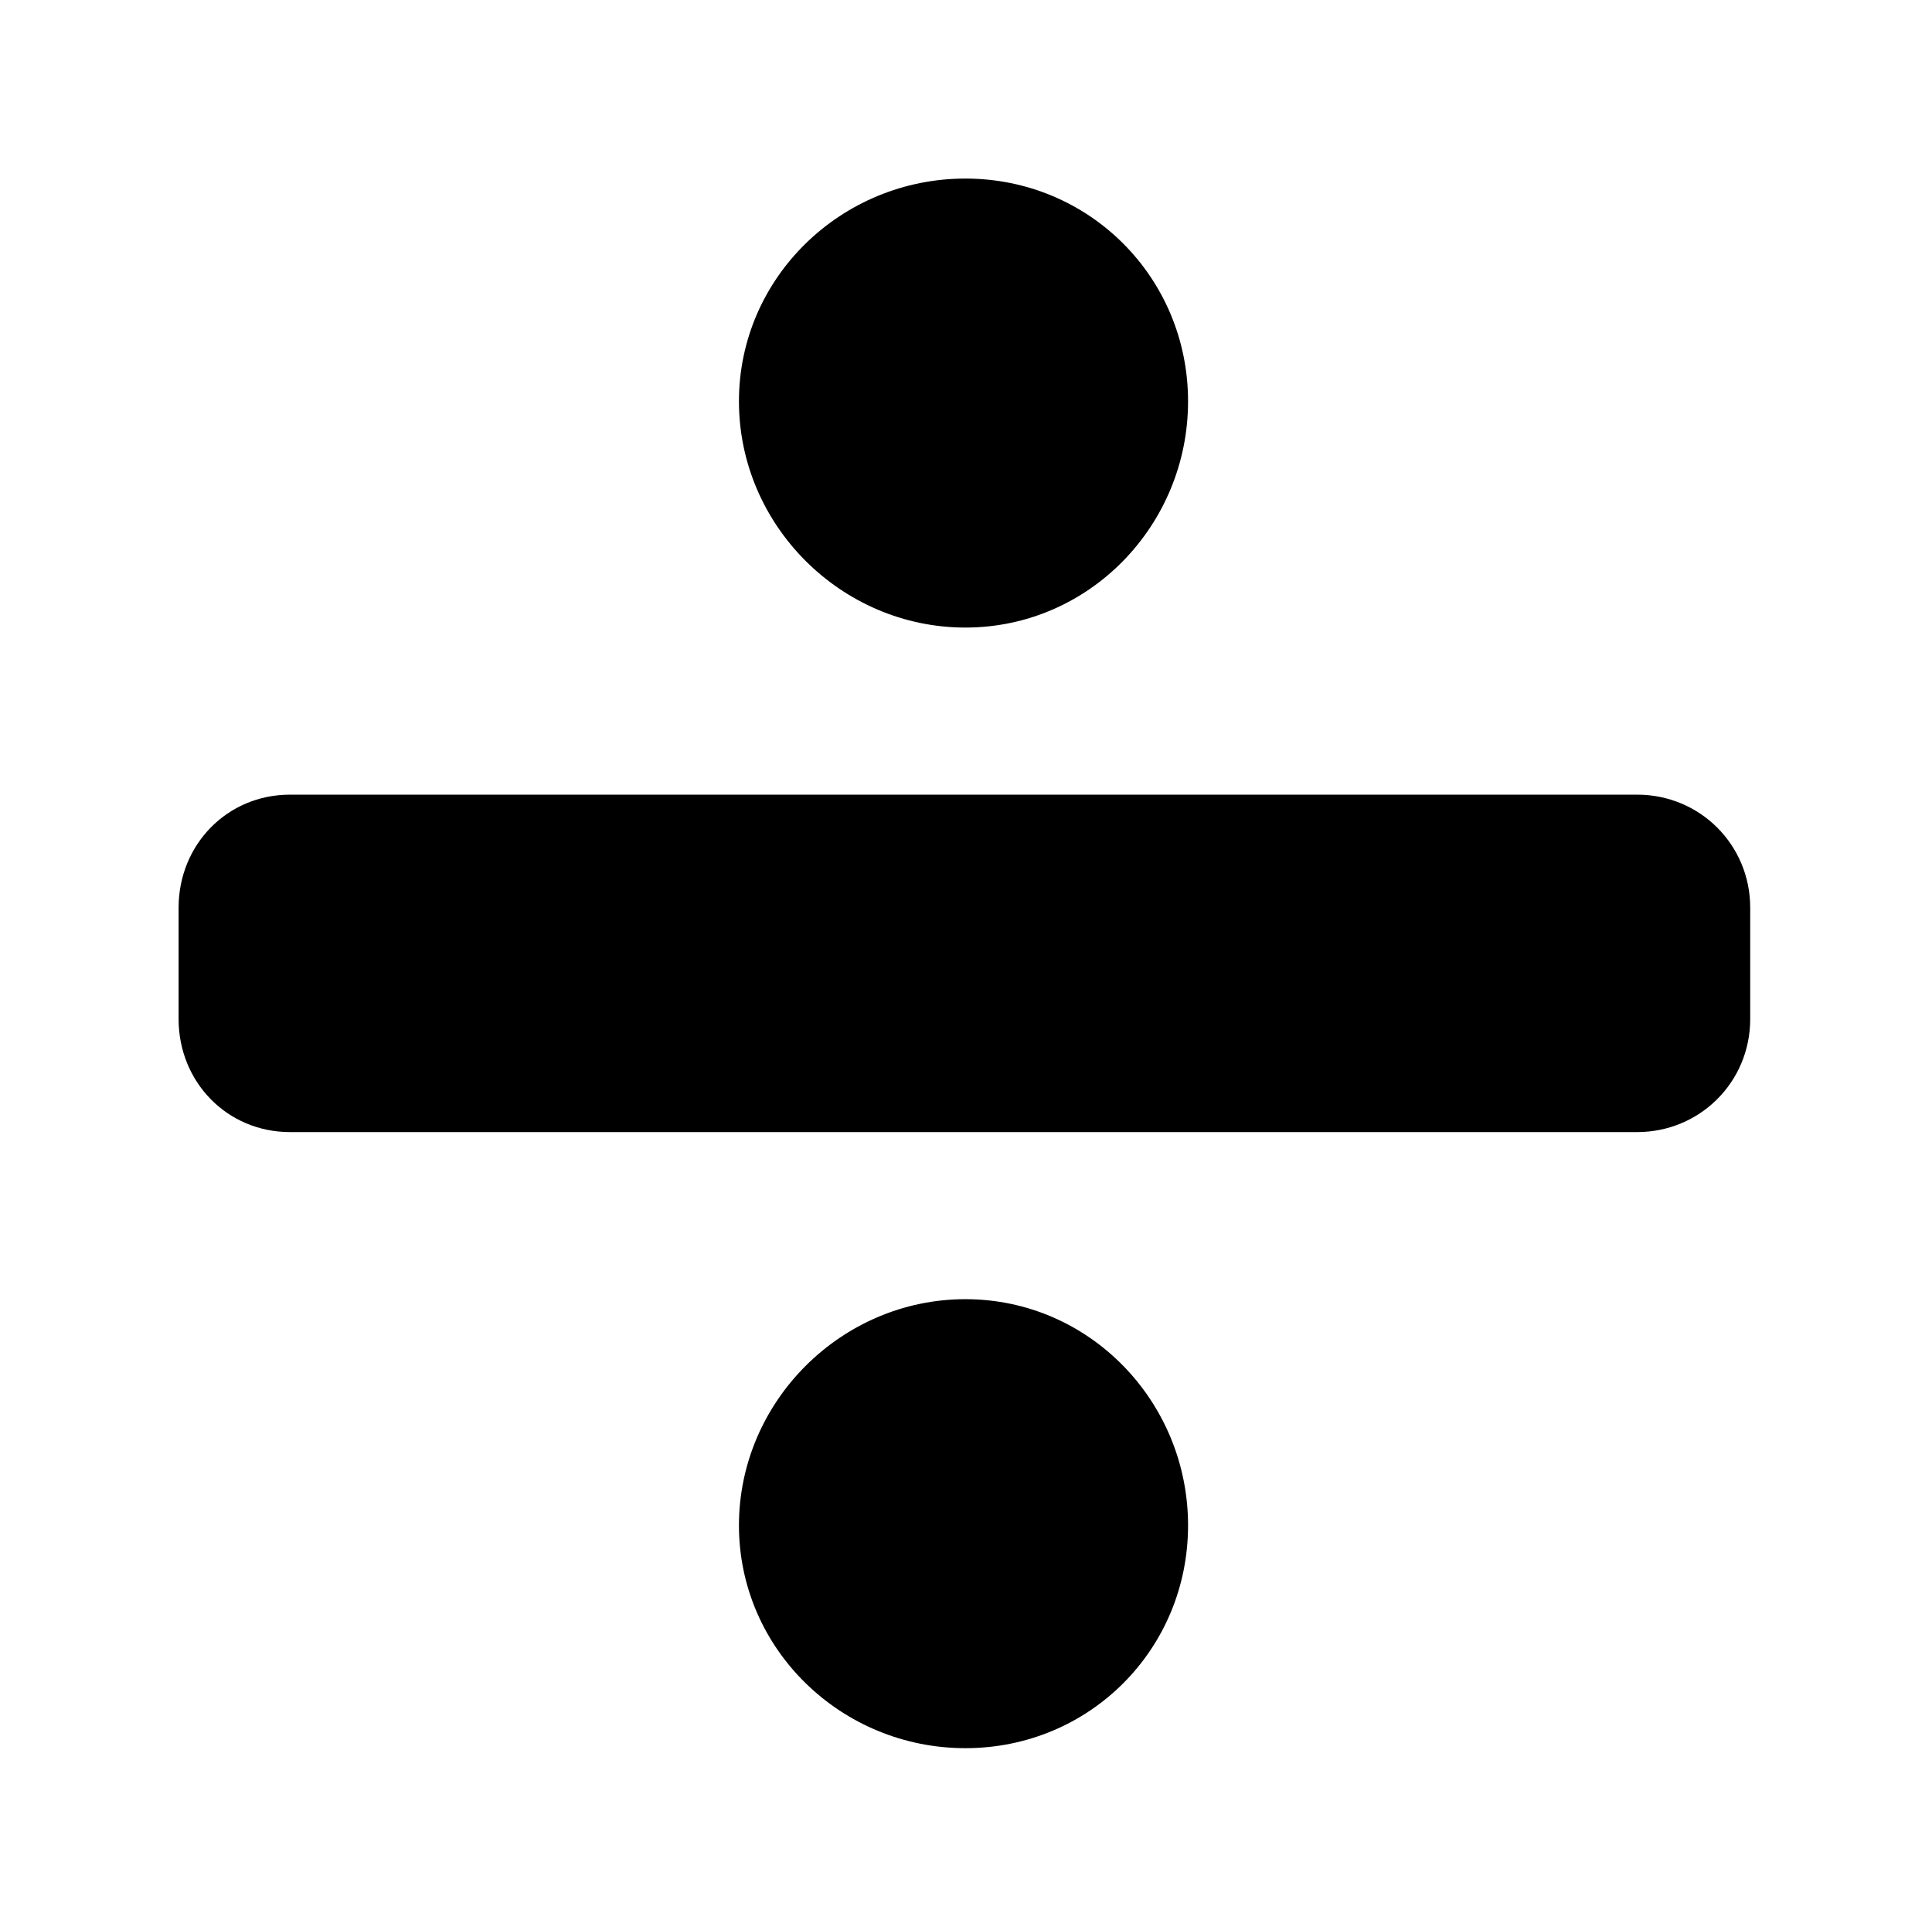
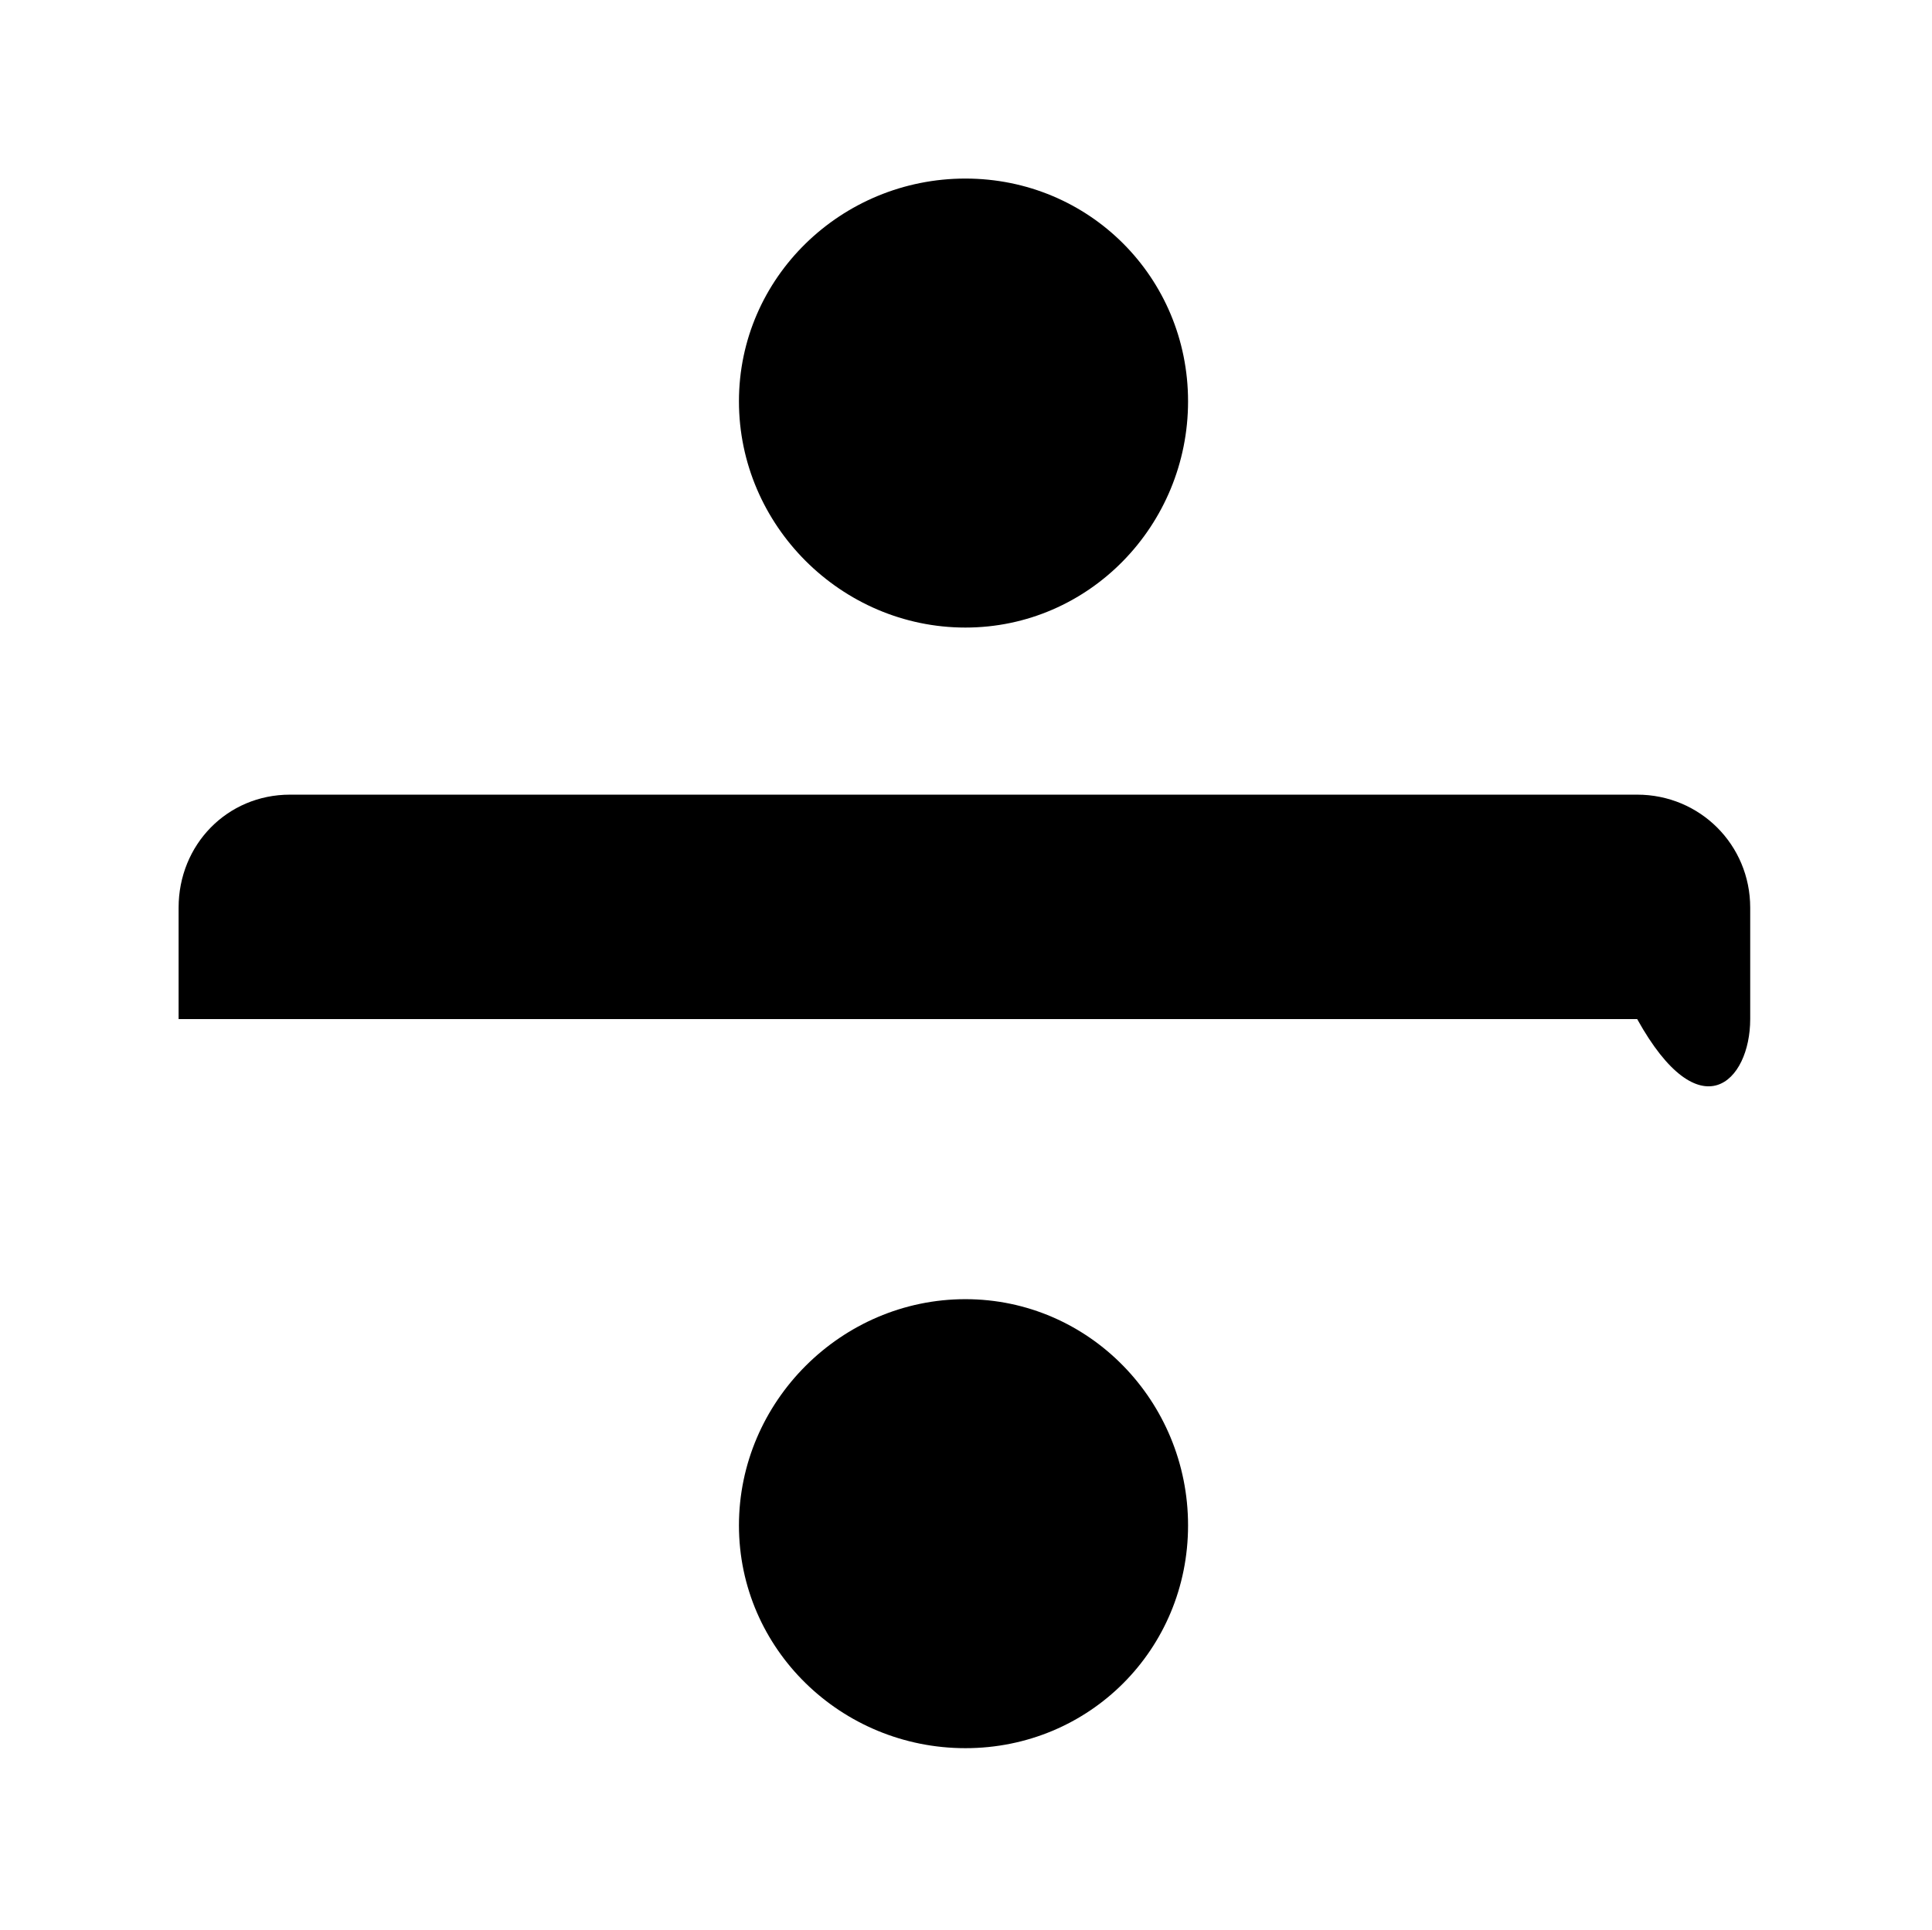
<svg xmlns="http://www.w3.org/2000/svg" xmlns:xlink="http://www.w3.org/1999/xlink" version="1.1" viewBox="-215.18 -215.18 32.03 32">
  <title>\faDivide</title>
  <desc Packages="" CommandUnicode="U+2797" UnicodePackages="[utf8]{inputenc}" />
  <defs>
-     <path id="g0-7" d="M4.364-1.873C3.676-1.873 3.108-1.305 3.108-.618S3.676 .618 4.364 .618S5.599 .07 5.599-.618S5.051-1.873 4.364-1.873ZM4.364-5.599C5.051-5.599 5.599-6.167 5.599-6.854S5.051-8.09 4.364-8.09S3.108-7.542 3.108-6.854S3.676-5.599 4.364-5.599ZM8.09-4.672H.618C.269-4.672 0-4.394 0-4.045V-3.427C0-3.078 .269-2.8 .618-2.8H8.09C8.438-2.8 8.717-3.078 8.717-3.427V-4.045C8.717-4.394 8.438-4.672 8.09-4.672Z" />
+     <path id="g0-7" d="M4.364-1.873C3.676-1.873 3.108-1.305 3.108-.618S3.676 .618 4.364 .618S5.599 .07 5.599-.618S5.051-1.873 4.364-1.873ZM4.364-5.599C5.051-5.599 5.599-6.167 5.599-6.854S5.051-8.09 4.364-8.09S3.108-7.542 3.108-6.854S3.676-5.599 4.364-5.599ZM8.09-4.672H.618C.269-4.672 0-4.394 0-4.045V-3.427H8.09C8.438-2.8 8.717-3.078 8.717-3.427V-4.045C8.717-4.394 8.438-4.672 8.09-4.672Z" />
  </defs>
  <g id="page1" transform="scale(2.989)">
    <use x="-71" y="-62.91" xlink:href="#g0-7" />
  </g>
</svg>